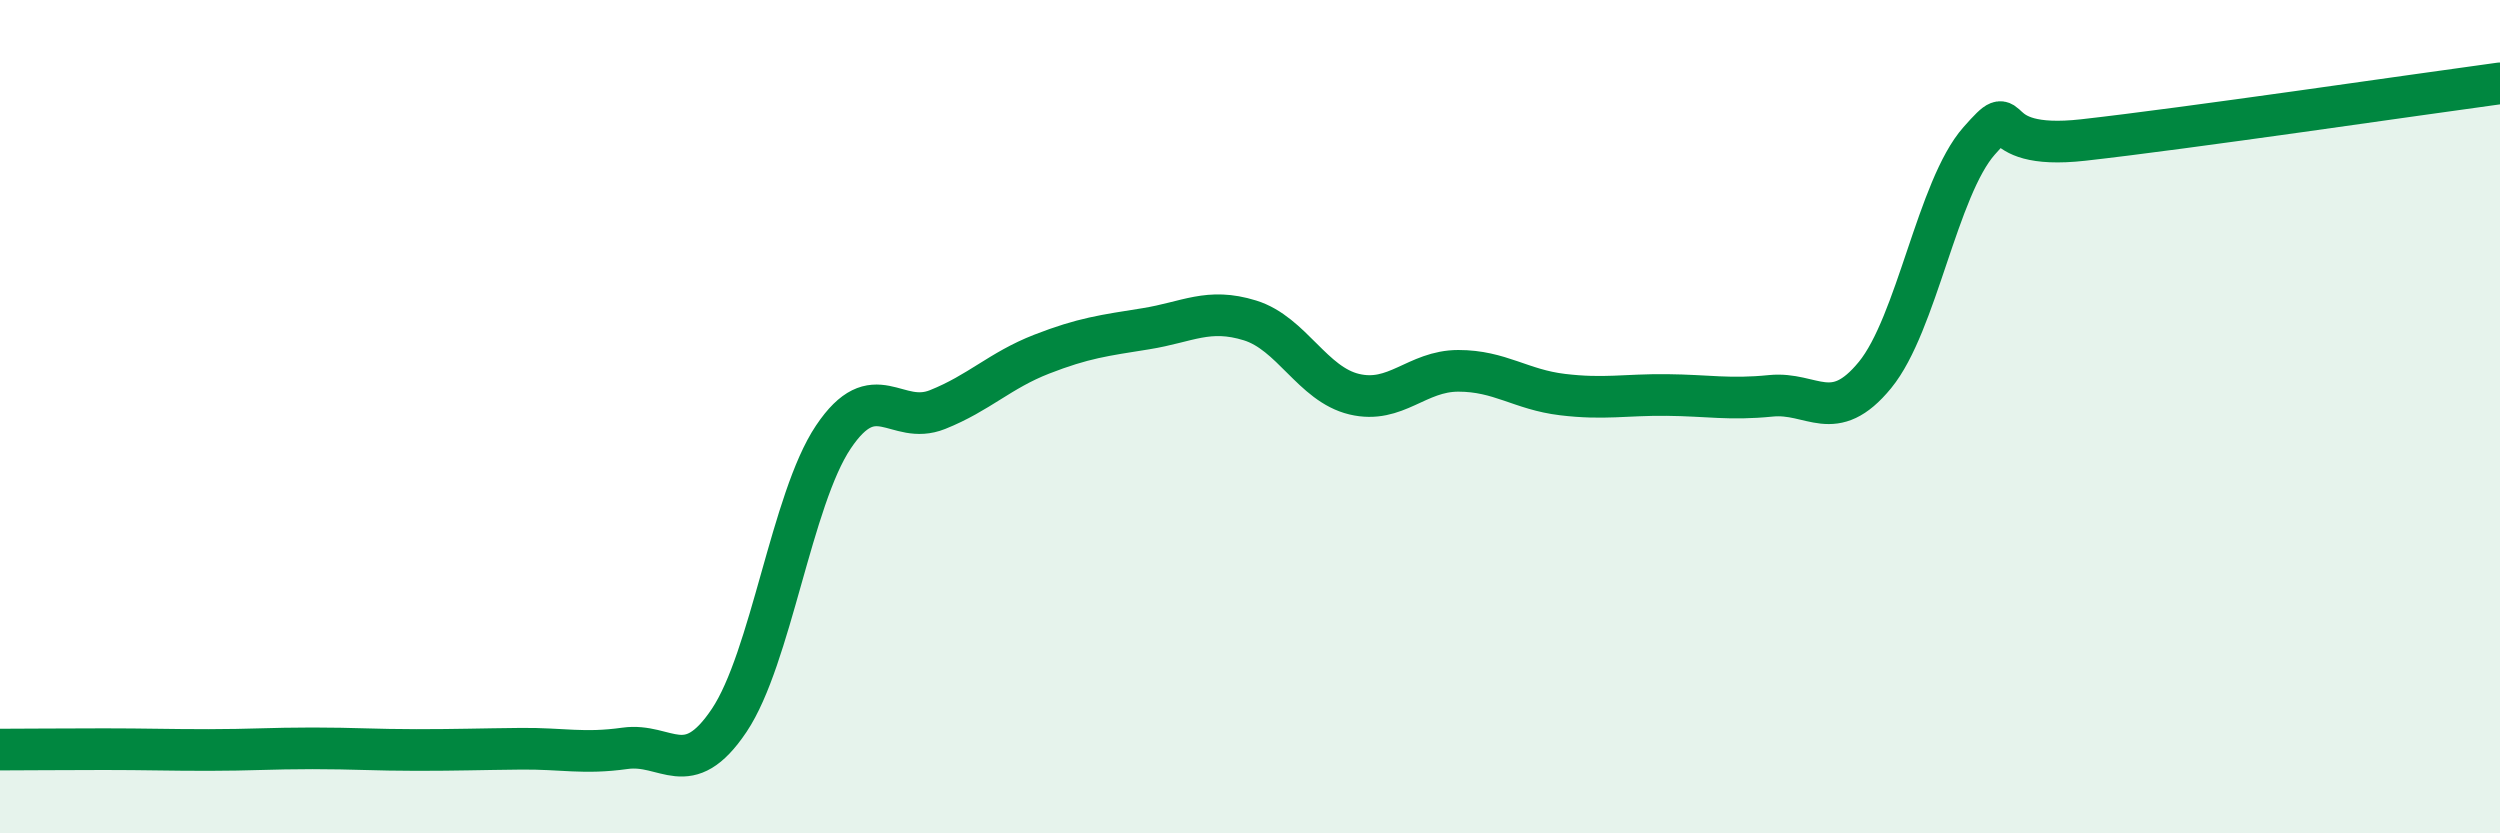
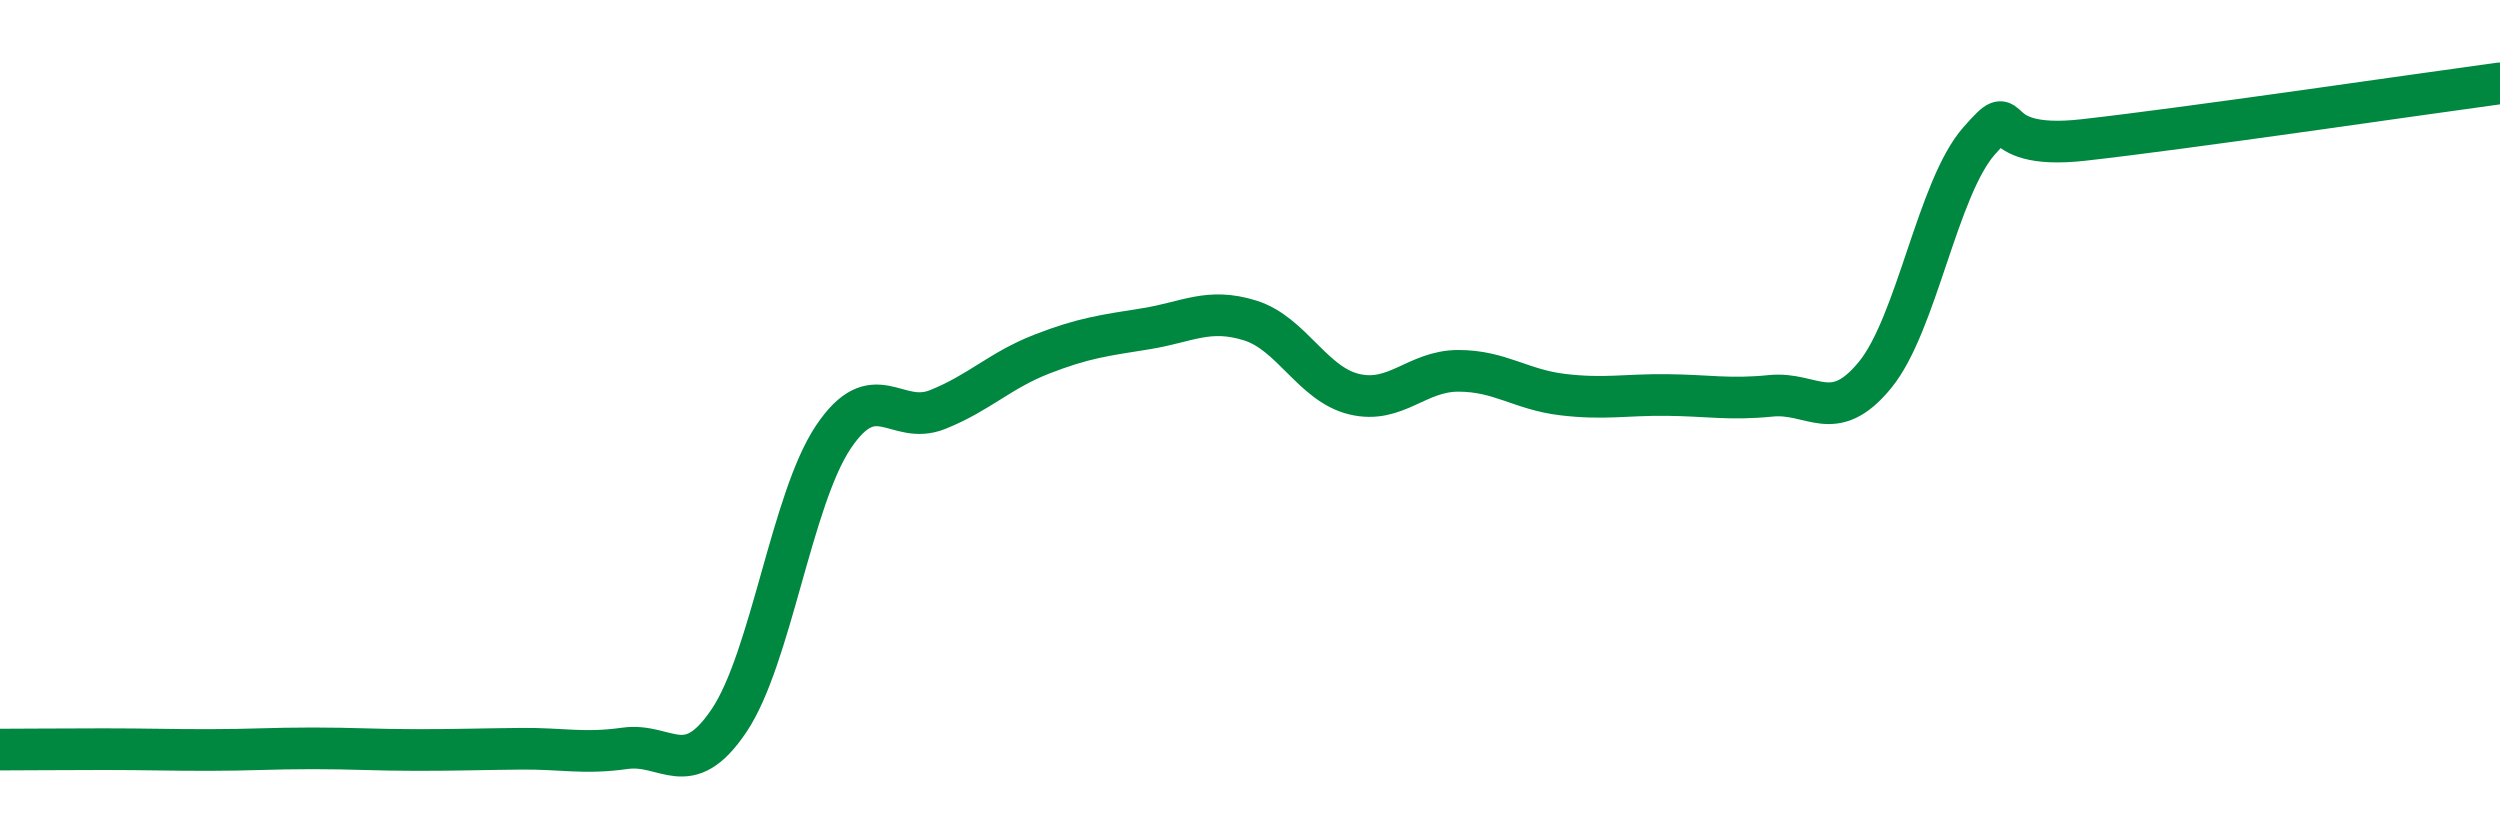
<svg xmlns="http://www.w3.org/2000/svg" width="60" height="20" viewBox="0 0 60 20">
-   <path d="M 0,17.99 C 0.5,17.99 1.5,17.98 2.5,17.98 C 3.5,17.98 4,18 5,18 C 6,18 6.5,17.96 7.5,17.96 C 8.5,17.96 9,18 10,18 C 11,18 11.5,17.98 12.5,17.97 C 13.5,17.96 14,18.1 15,17.96 C 16,17.82 16.5,18.78 17.5,17.29 C 18.5,15.8 19,11.98 20,10.49 C 21,9 21.5,10.23 22.5,9.83 C 23.5,9.43 24,8.89 25,8.5 C 26,8.11 26.5,8.05 27.5,7.89 C 28.5,7.73 29,7.38 30,7.69 C 31,8 31.5,9.22 32.5,9.46 C 33.5,9.7 34,8.9 35,8.9 C 36,8.9 36.5,9.35 37.5,9.47 C 38.5,9.59 39,9.47 40,9.48 C 41,9.49 41.5,9.6 42.5,9.5 C 43.5,9.4 44,10.22 45,9 C 46,7.78 46.5,4.51 47.5,3.38 C 48.5,2.25 47.5,3.64 50,3.36 C 52.5,3.08 58,2.27 60,2L60 20L0 20Z" fill="#008740" opacity="0.1" stroke-linecap="round" stroke-linejoin="round" />
  <path d="M 0,17.99 C 0.5,17.99 1.5,17.98 2.5,17.98 C 3.5,17.98 4,18 5,18 C 6,18 6.5,17.96 7.5,17.96 C 8.5,17.96 9,18 10,18 C 11,18 11.5,17.98 12.5,17.97 C 13.5,17.96 14,18.1 15,17.96 C 16,17.82 16.5,18.78 17.5,17.29 C 18.5,15.8 19,11.98 20,10.49 C 21,9 21.5,10.23 22.5,9.83 C 23.5,9.43 24,8.89 25,8.5 C 26,8.11 26.5,8.05 27.5,7.89 C 28.5,7.73 29,7.38 30,7.69 C 31,8 31.5,9.22 32.5,9.46 C 33.5,9.7 34,8.9 35,8.9 C 36,8.9 36.5,9.35 37.5,9.47 C 38.5,9.59 39,9.47 40,9.48 C 41,9.49 41.5,9.6 42.5,9.5 C 43.5,9.4 44,10.22 45,9 C 46,7.78 46.5,4.51 47.5,3.38 C 48.5,2.25 47.5,3.64 50,3.36 C 52.5,3.08 58,2.27 60,2" stroke="#008740" stroke-width="1" fill="none" stroke-linecap="round" stroke-linejoin="round" />
</svg>